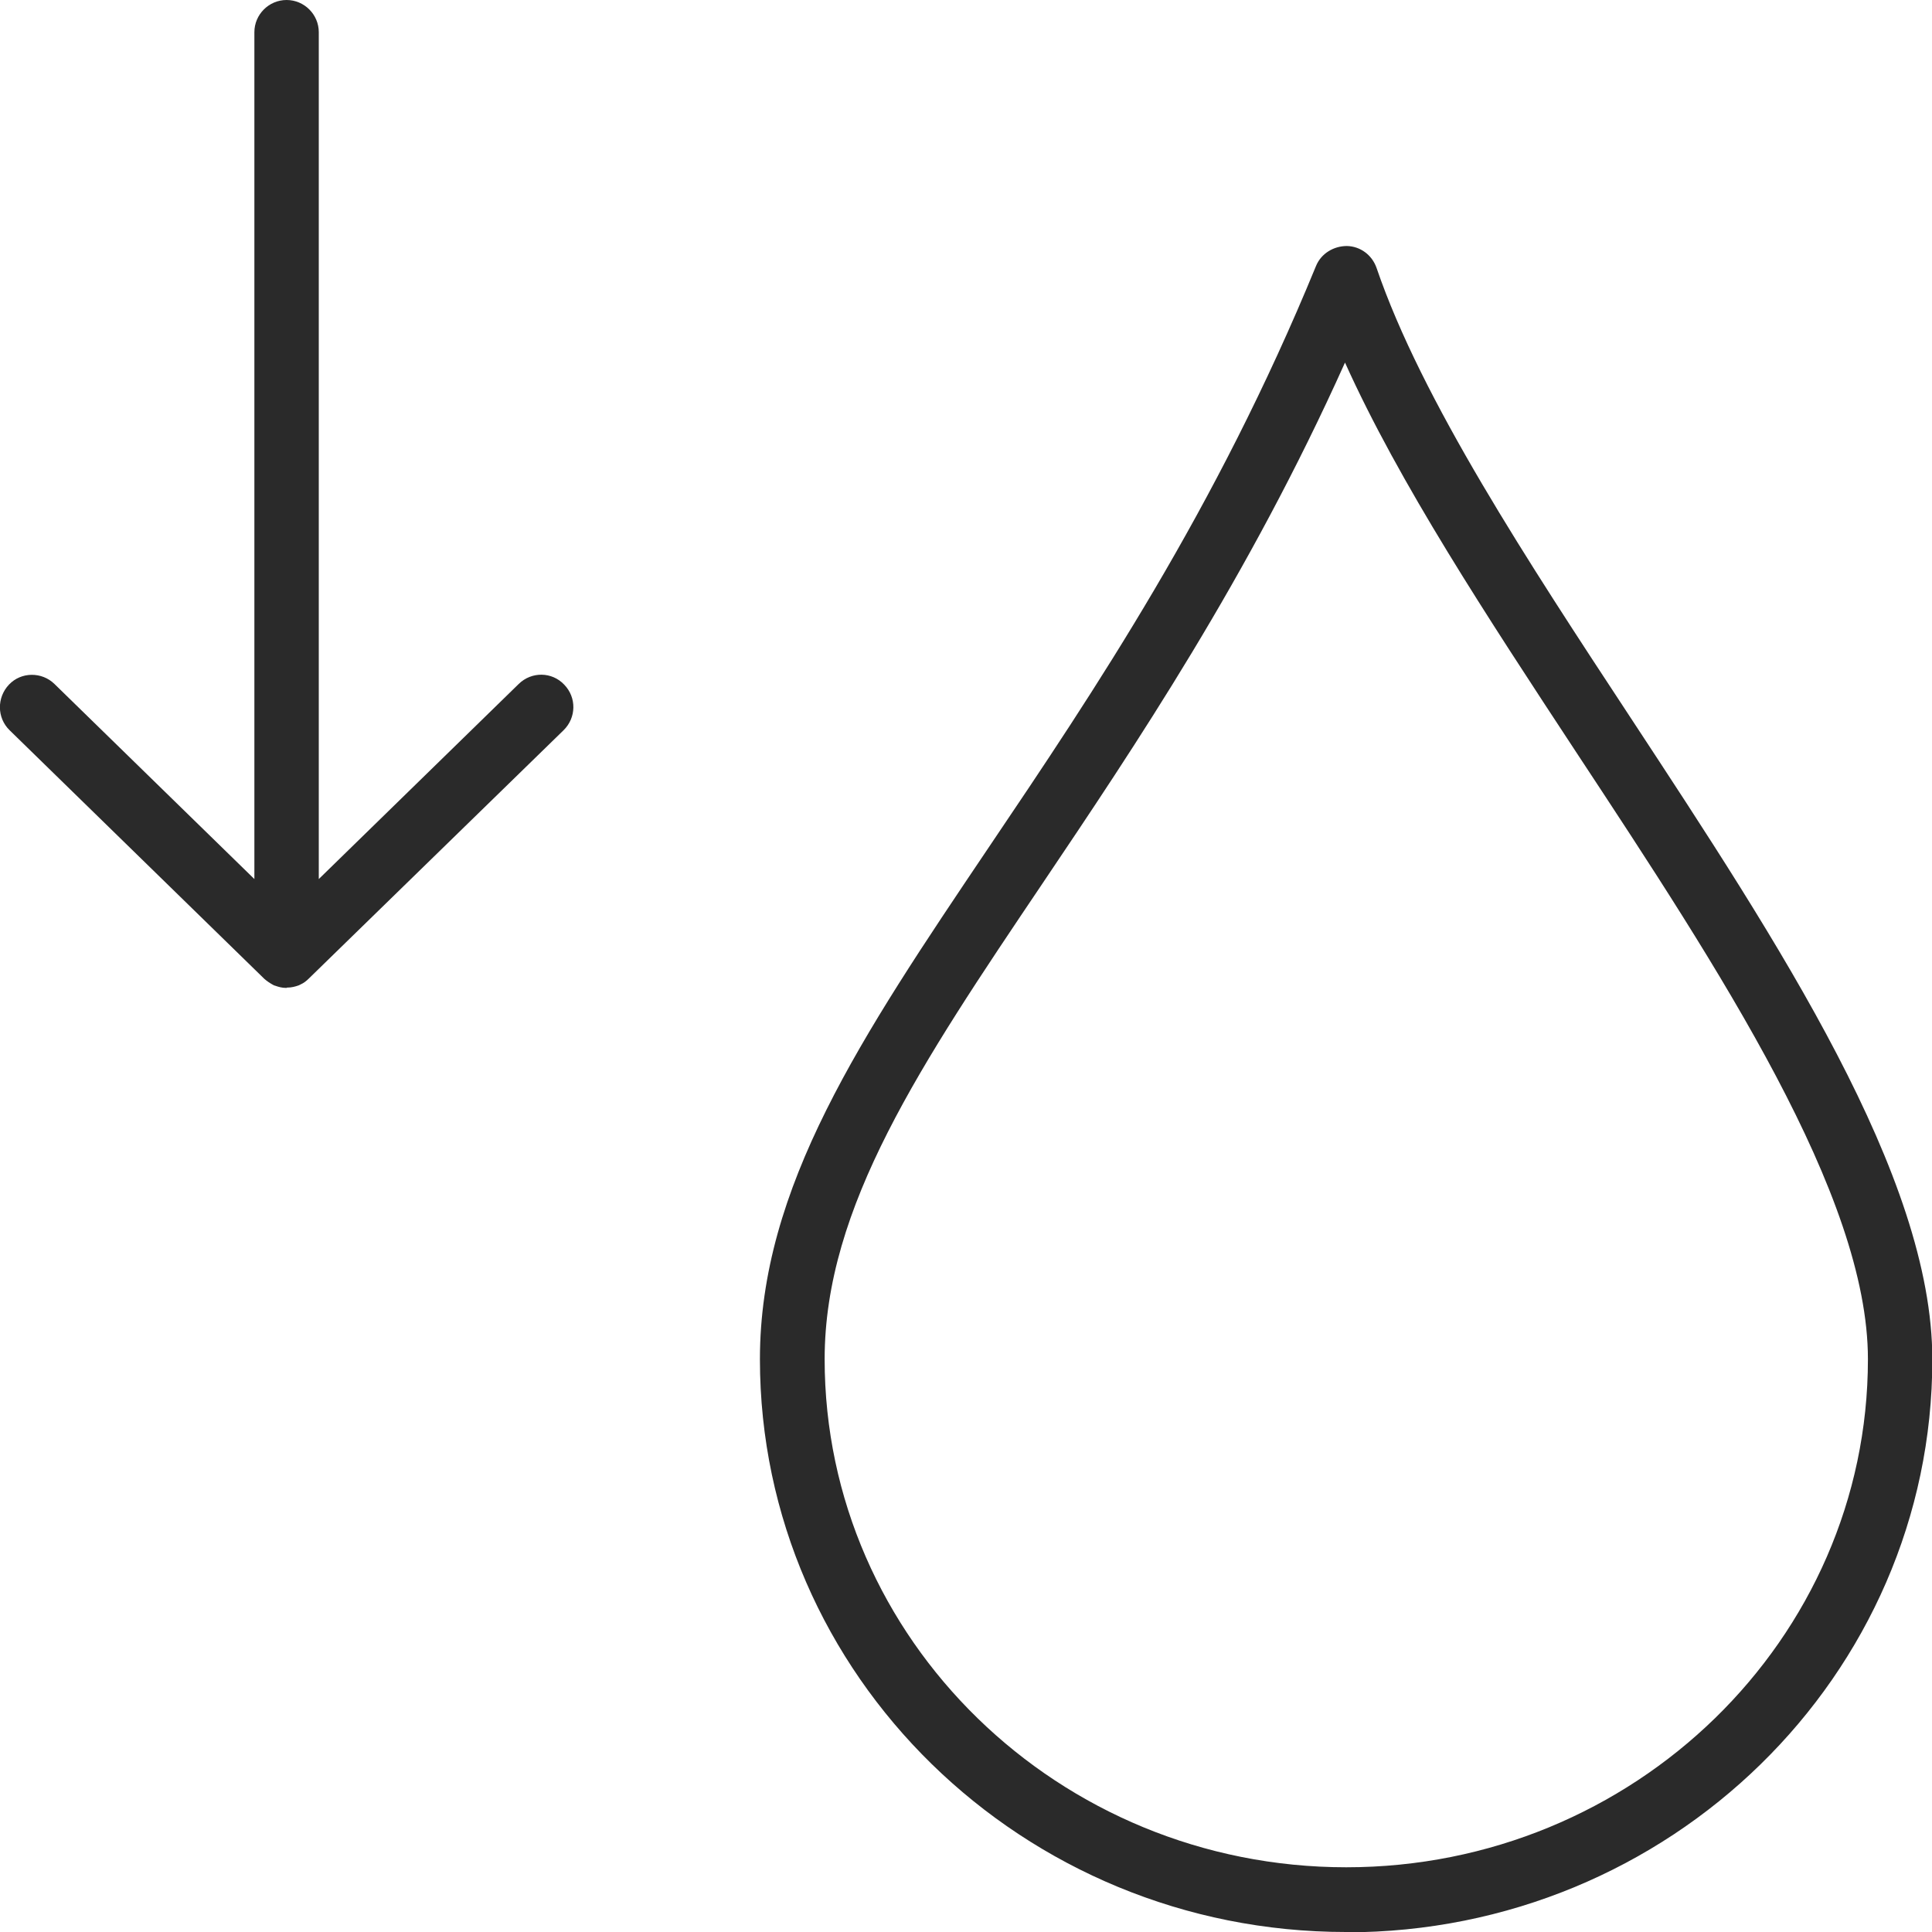
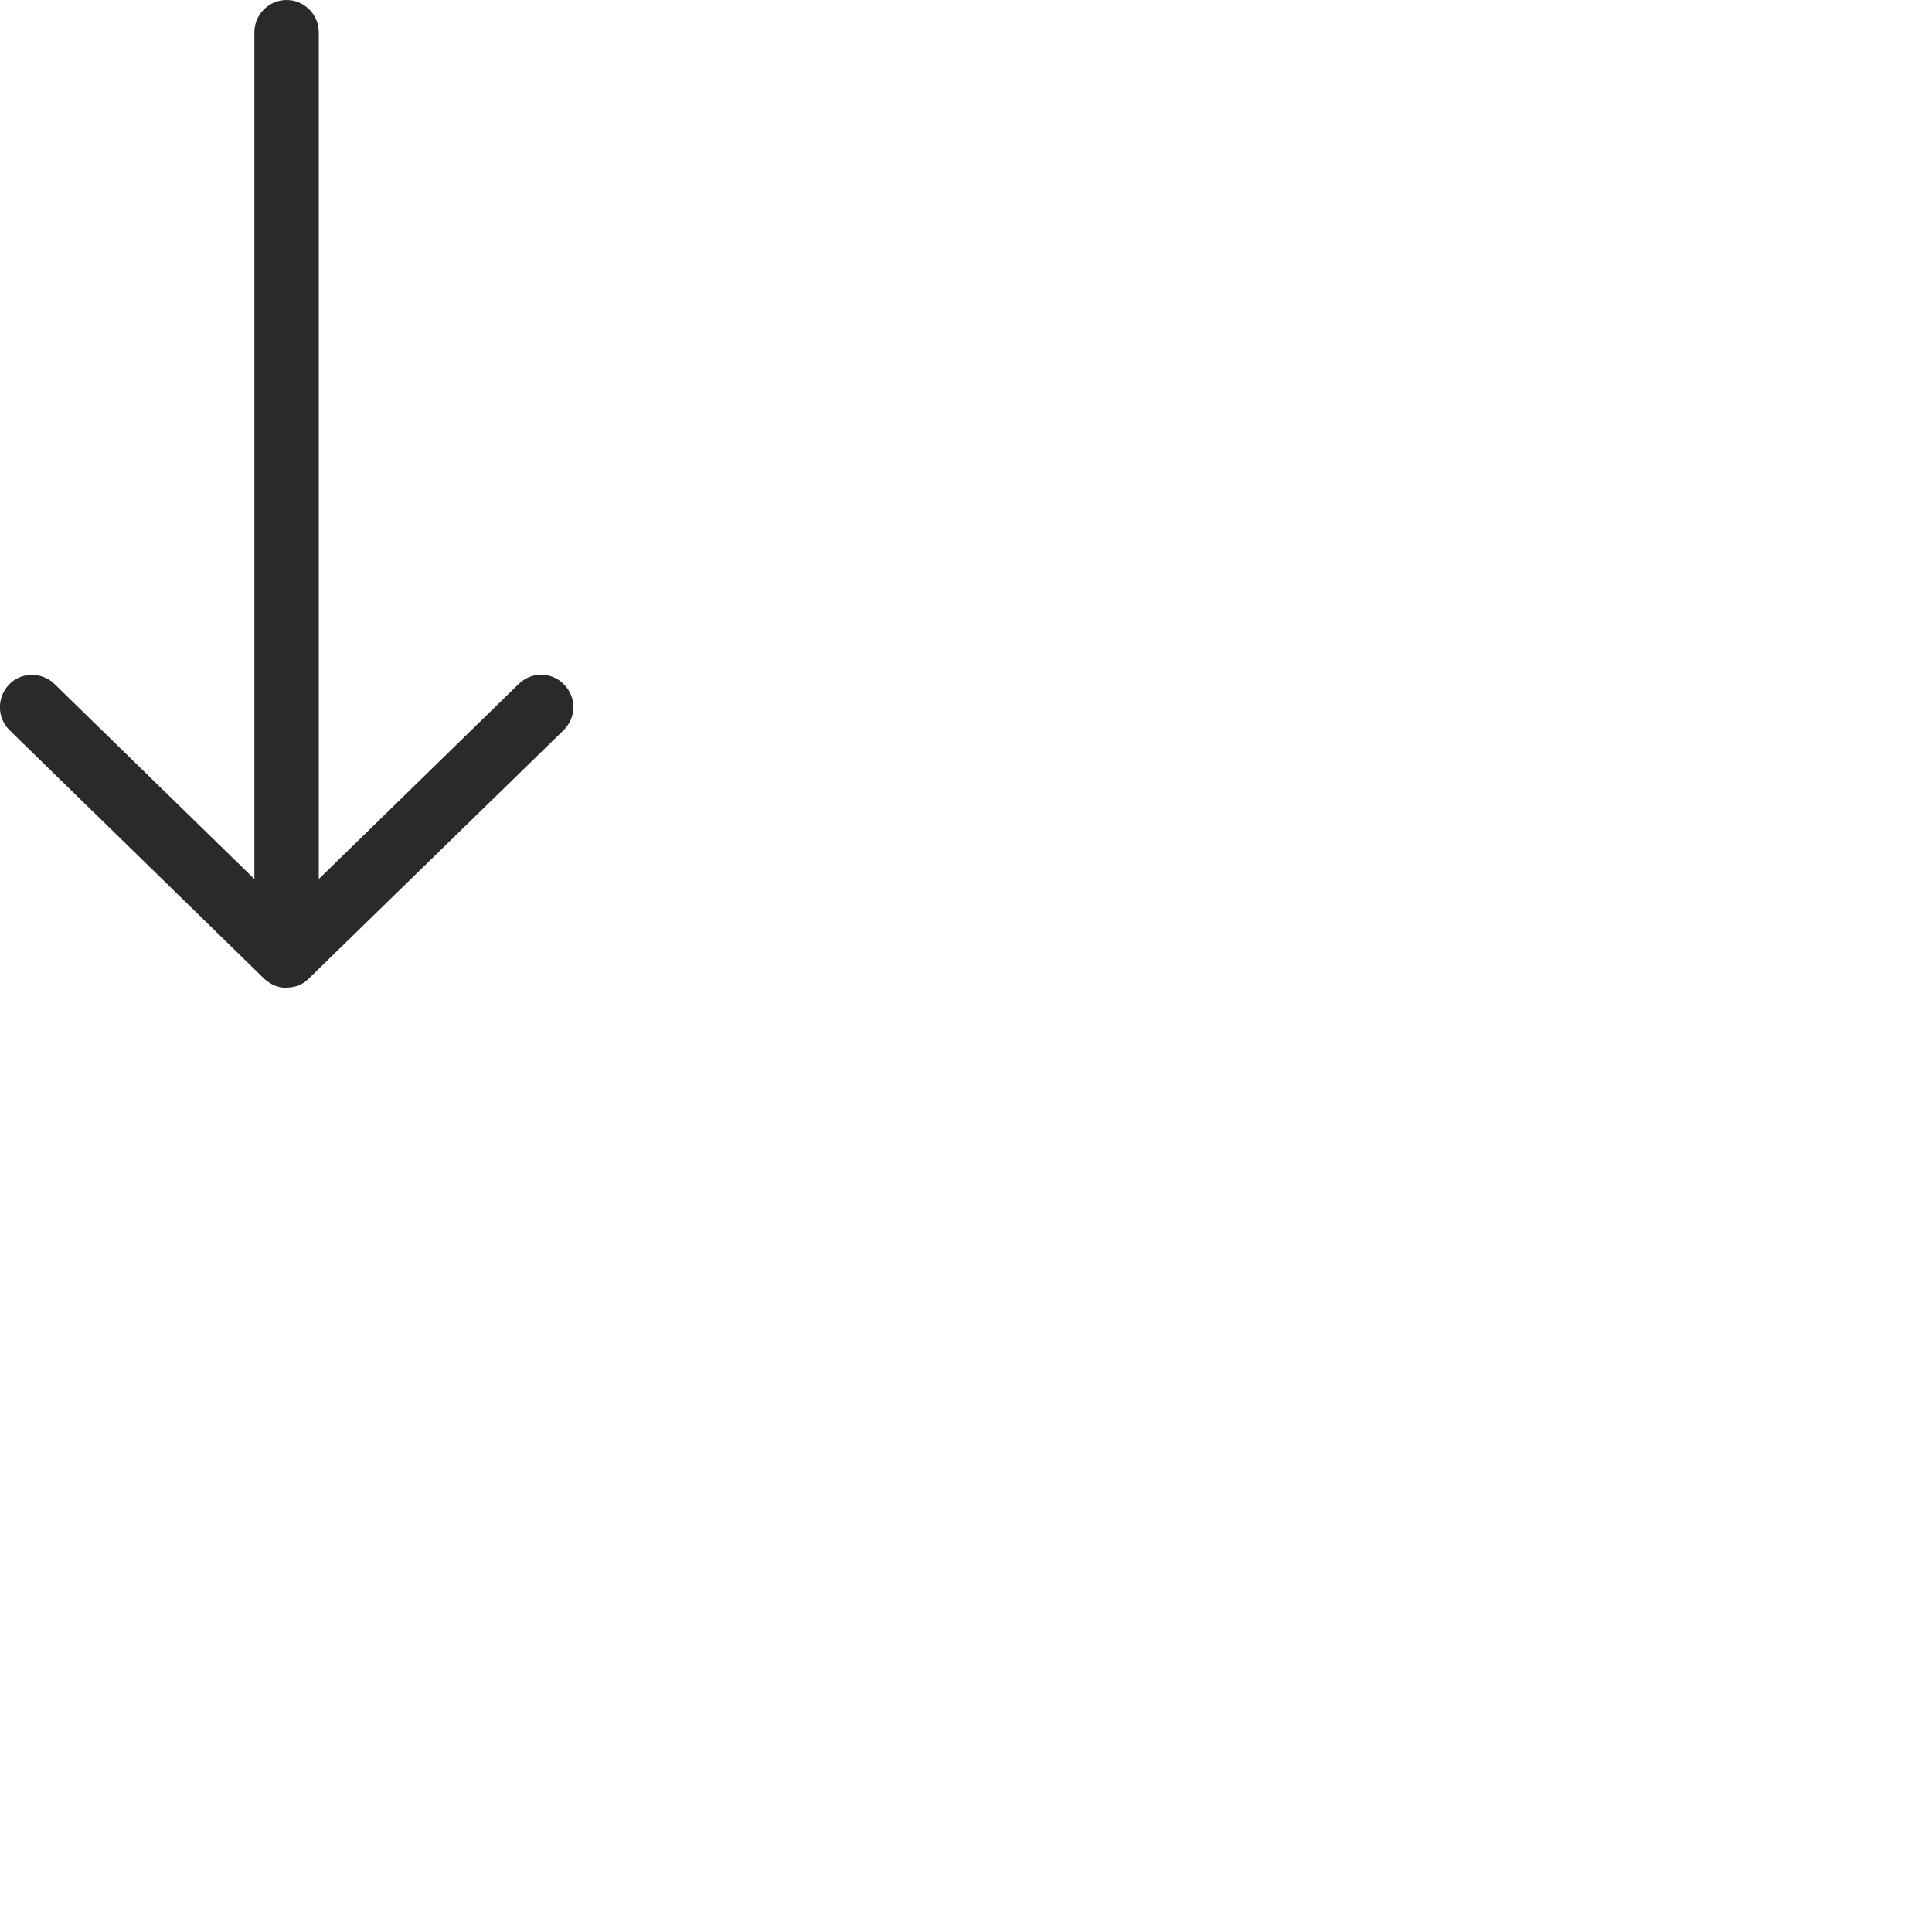
<svg xmlns="http://www.w3.org/2000/svg" viewBox="0 0 60 60" data-name="Layer 1" id="Layer_1">
  <defs>
    <style>
      .cls-1 {
        fill: #2a2a2a;
        stroke-width: 0px;
      }
    </style>
  </defs>
-   <path d="m41.8,60c-10.04,0-18.2-7.98-18.2-17.79,0-5.34,3.13-9.99,7.09-15.87,3.32-4.92,7.07-10.5,10.18-18.08.16-.39.55-.62.96-.62.42.01.78.28.92.68,1.4,4.1,4.7,9.12,7.89,13.97,4.6,7,9.37,14.24,9.37,19.93,0,9.81-8.16,17.79-18.2,17.79Zm-.03-48.74c-3,6.68-6.53,11.92-9.41,16.2-3.77,5.6-6.75,10.02-6.75,14.75,0,8.7,7.27,15.78,16.2,15.78s16.2-7.08,16.2-15.78c0-5.08-4.59-12.07-9.04-18.82-2.82-4.29-5.51-8.38-7.2-12.13Z" class="cls-1" />
  <path d="m8.91,30.68h0s-.02,0-.03,0h0c-.12,0-.23-.03-.34-.07-.02,0-.05-.02-.07-.03,0,0,0,0,0,0-.09-.05-.18-.11-.26-.18h0S.3,22.68.3,22.68c-.4-.39-.4-1.02-.02-1.42.38-.4,1.02-.4,1.41-.02l6.21,6.06V1c0-.55.45-1,1-1s1,.45,1,1v26.3l6.21-6.06c.4-.39,1.03-.38,1.41.02.39.4.38,1.03-.02,1.42l-7.91,7.71h0c-.08.08-.16.14-.25.18h0s-.04.02-.06.03c-.11.04-.23.07-.35.07h0s-.02,0-.03,0Z" class="cls-1" />
</svg>